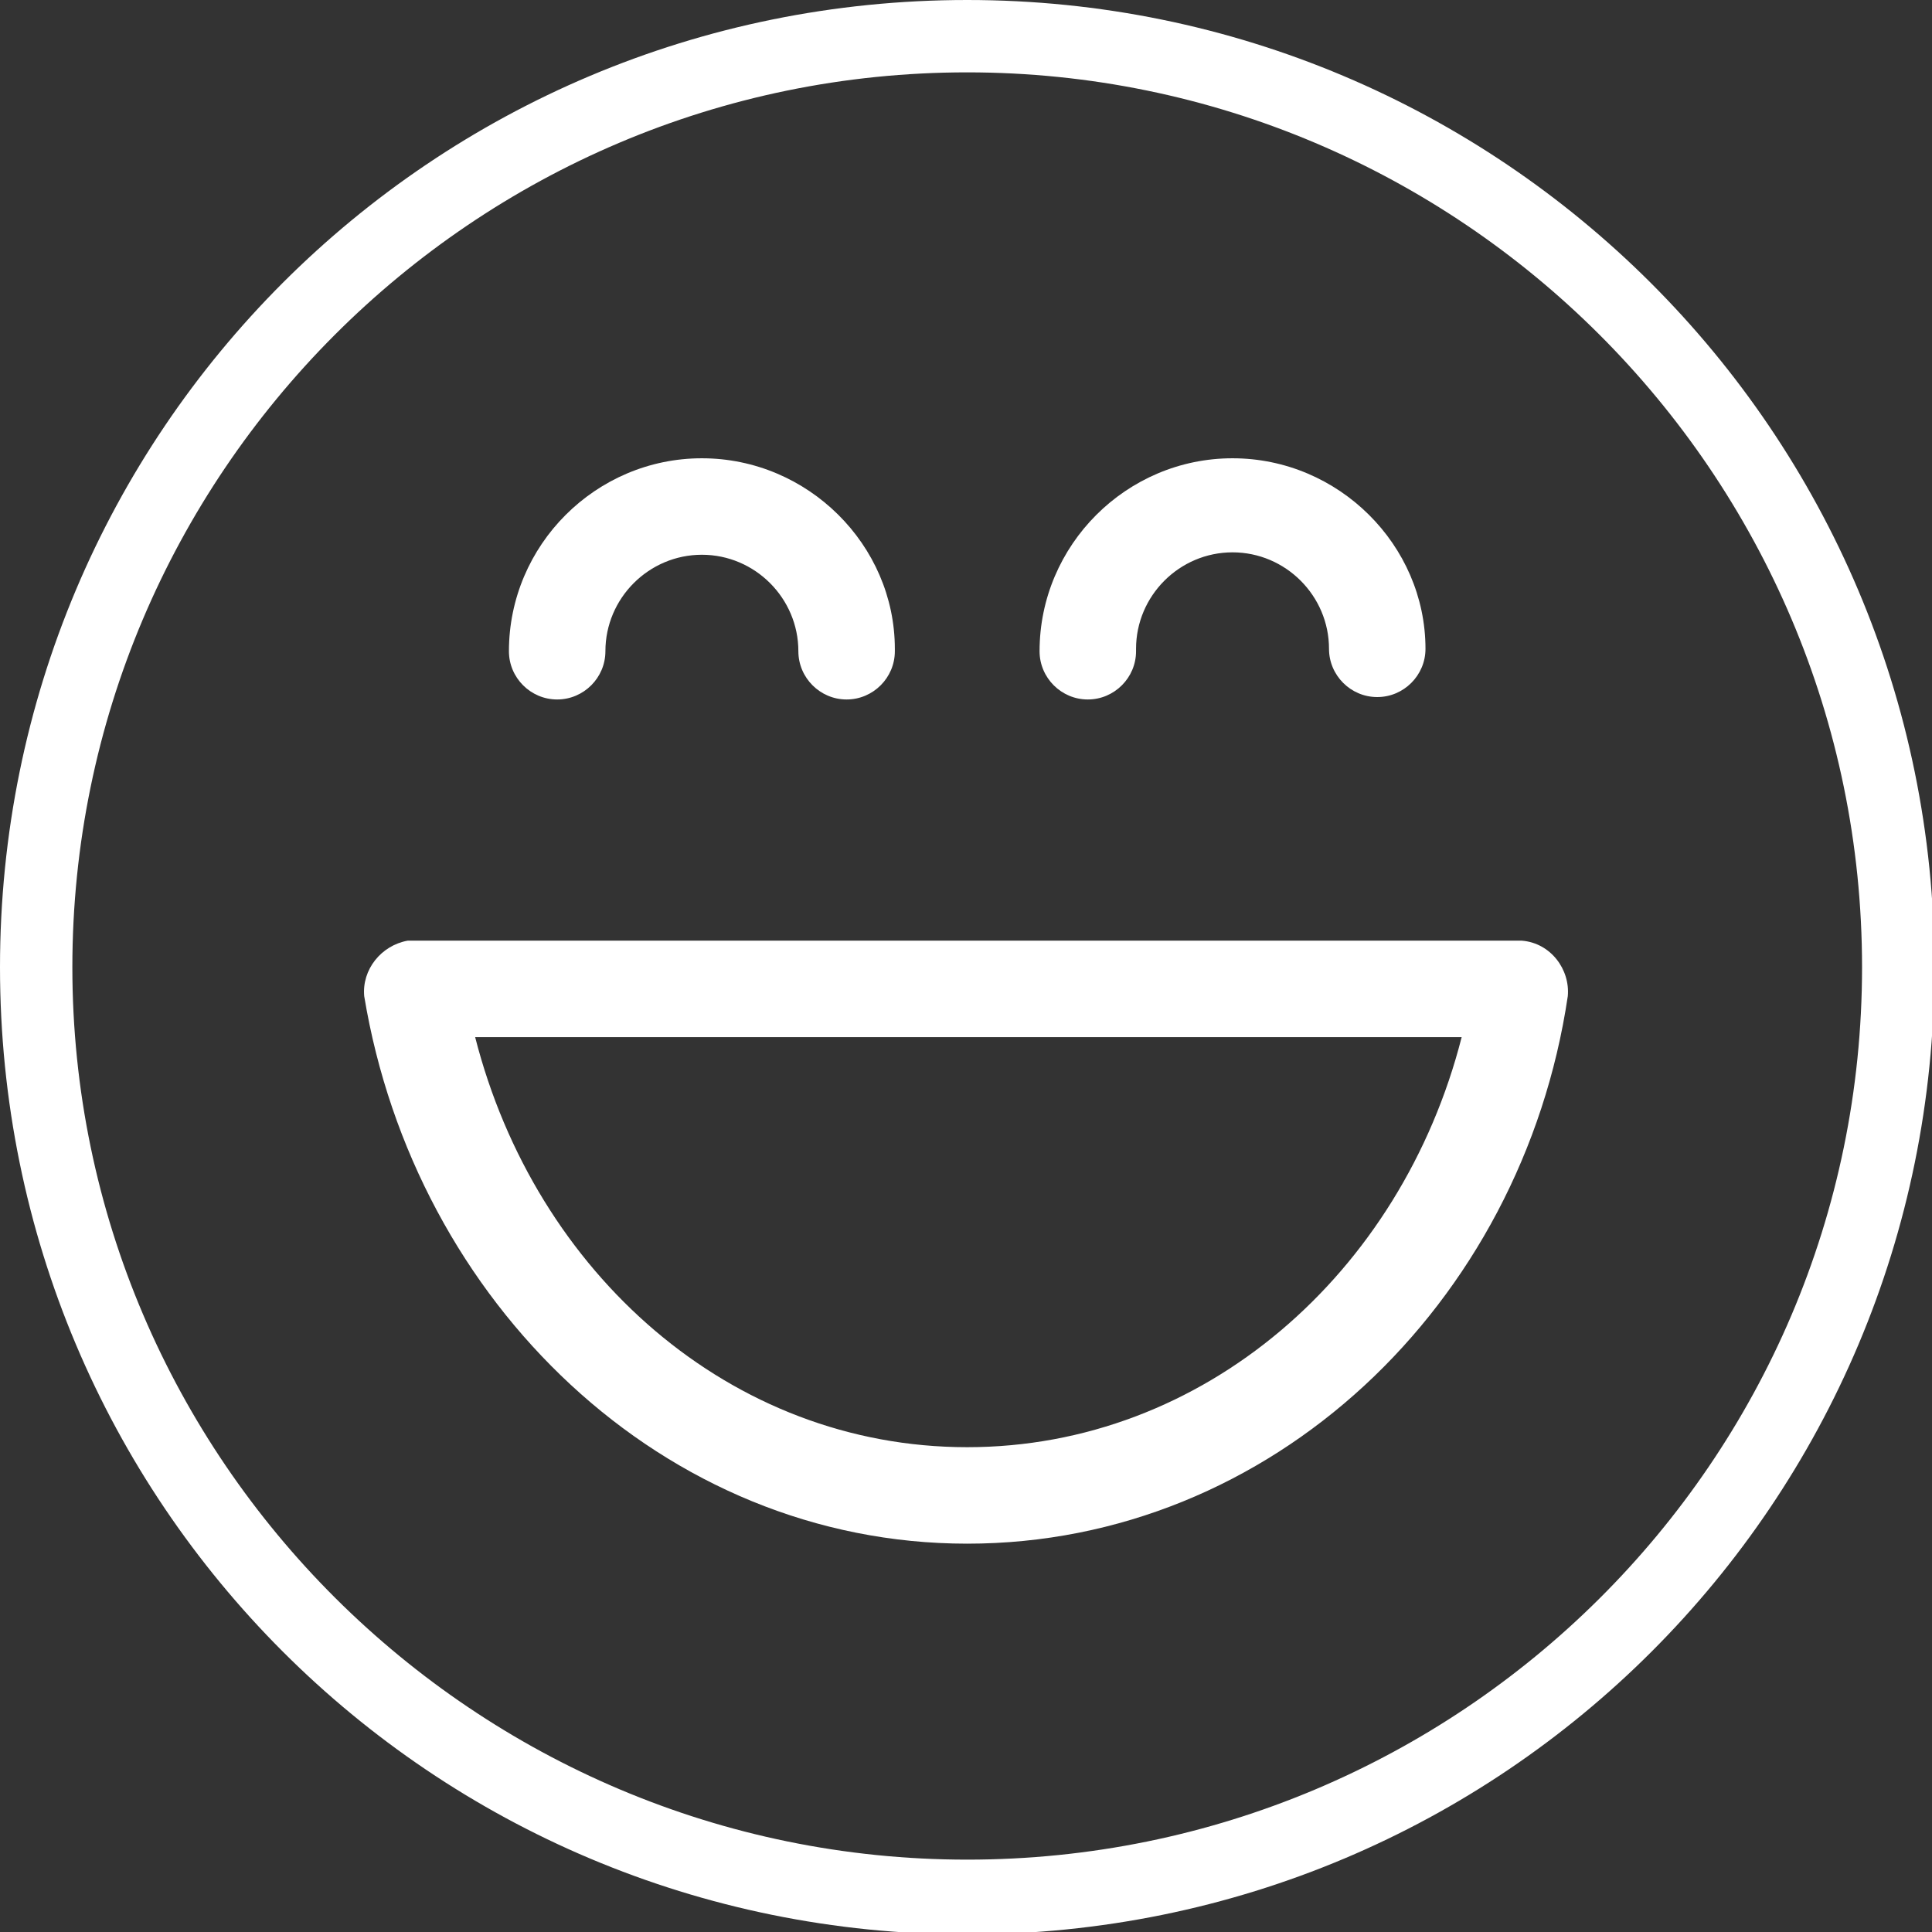
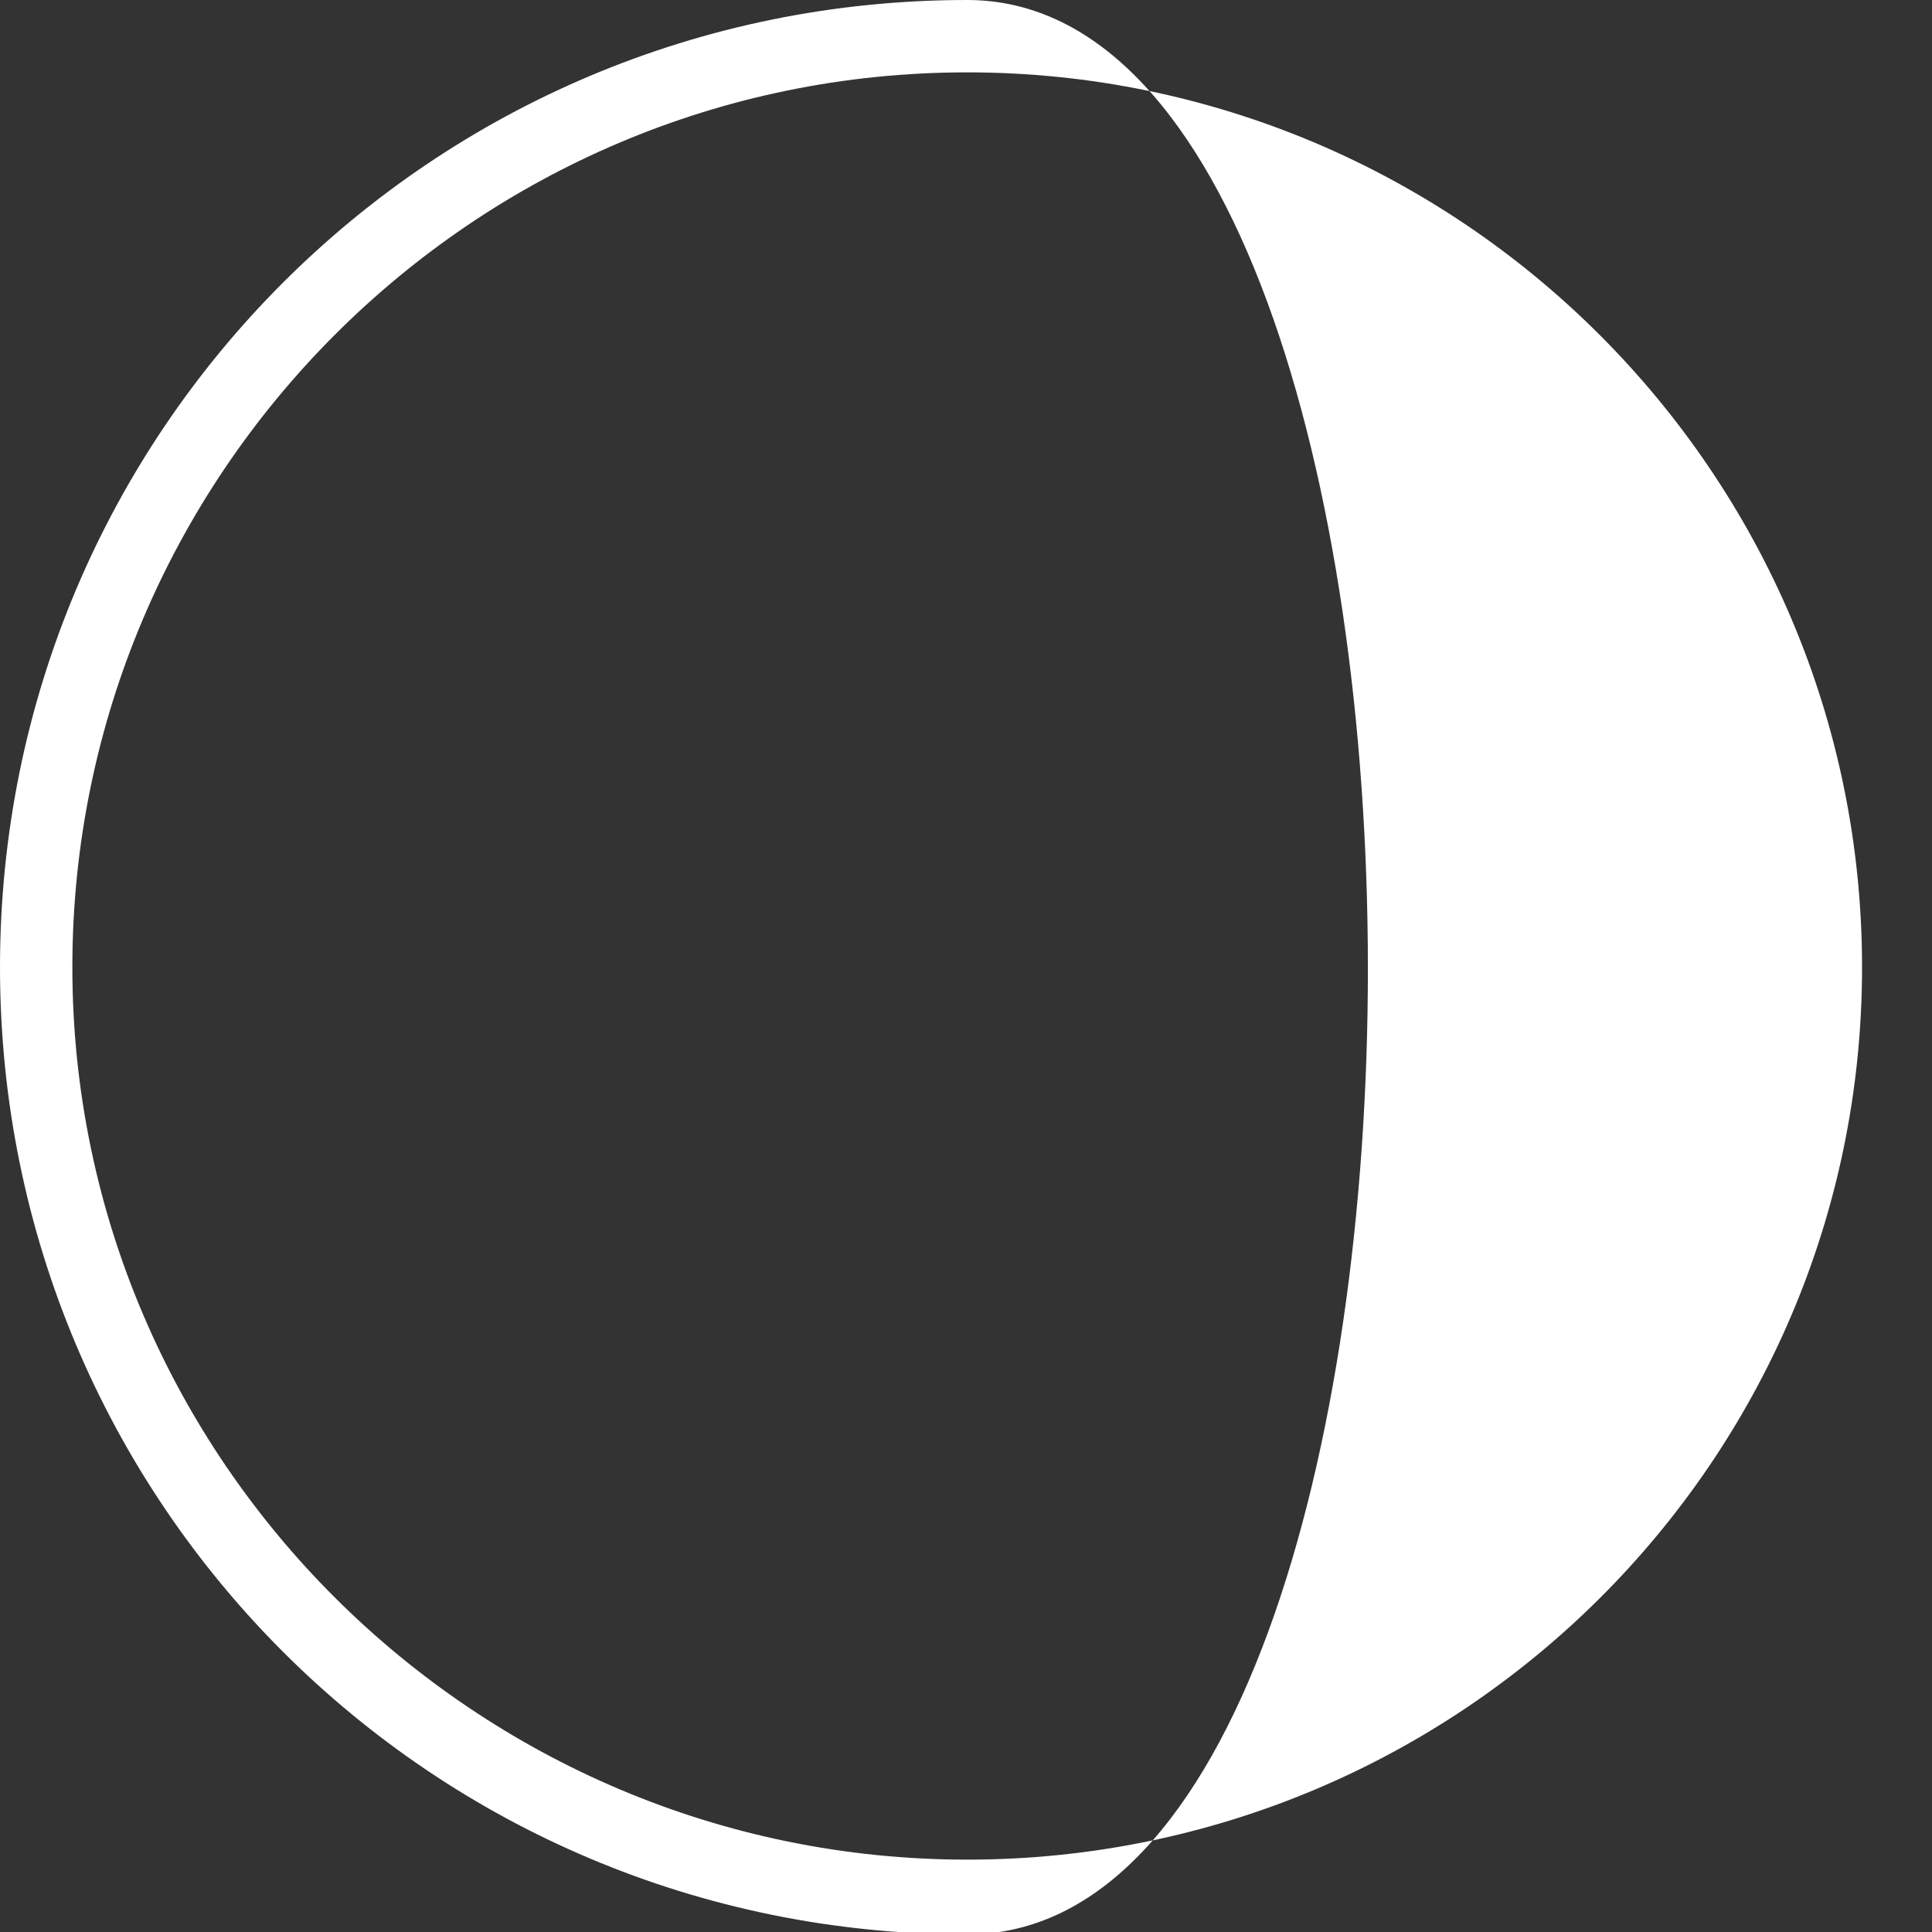
<svg xmlns="http://www.w3.org/2000/svg" version="1.1" id="Camada_1" x="0px" y="0px" width="80.1px" height="80.1px" viewBox="0 0 80.1 80.1" style="enable-background:new 0 0 80.1 80.1;" xml:space="preserve">
  <rect x="0" y="0" width="80.1" height="80.1" fill="#333333" stroke="none" />
  <style type="text/css">
	.st0{fill:#FFFFFF;}
</style>
  <title>Satisfação</title>
-   <path class="st0" d="M29.1,19c-4.4,0-8,3.6-8,8c0,1.1,0.9,2,2,2s2-0.9,2-2l0,0l0,0c0-2.2,1.8-4,4-4s4,1.8,4,4c0,1.1,0.9,2,2,2  s2-0.9,2-2c0,0,0,0,0-0.1C37.1,22.6,33.5,19,29.1,19z M51.1,19c-4.4,0-8,3.6-8,8c0,1.1,0.9,2,2,2s2-0.9,2-2l0,0c0,0,0,0,0-0.1  c0-2.2,1.8-4,4-4s4,1.8,4,4c0,1.1,0.9,2,2,2s2-0.9,2-2l0,0l0,0C59.1,22.6,55.5,19,51.1,19z M16.9,39c-1.1,0.2-1.9,1.2-1.8,2.3  C17.2,54,27.5,64,40.1,64s23-9.9,24.9-22.7c0.1-1.1-0.7-2.2-1.9-2.3H63H16.9L16.9,39z M19.7,43h40.9c-2.5,9.8-10.7,17-20.5,17  S22.2,52.8,19.7,43z" />
-   <path class="st0" d="M40.1,3c20.4,0,37.1,16.6,37.1,37.1s-16.7,37-37.1,37S3,60.5,3,40.1S19.6,3,40.1,3 M40.1,0  C17.9,0,0,17.9,0,40.1s17.9,40.1,40.1,40.1s40.1-17.9,40.1-40.1S62.2,0,40.1,0L40.1,0z" />
+   <path class="st0" d="M40.1,3c20.4,0,37.1,16.6,37.1,37.1s-16.7,37-37.1,37S3,60.5,3,40.1S19.6,3,40.1,3 M40.1,0  C17.9,0,0,17.9,0,40.1s17.9,40.1,40.1,40.1S62.2,0,40.1,0L40.1,0z" />
</svg>